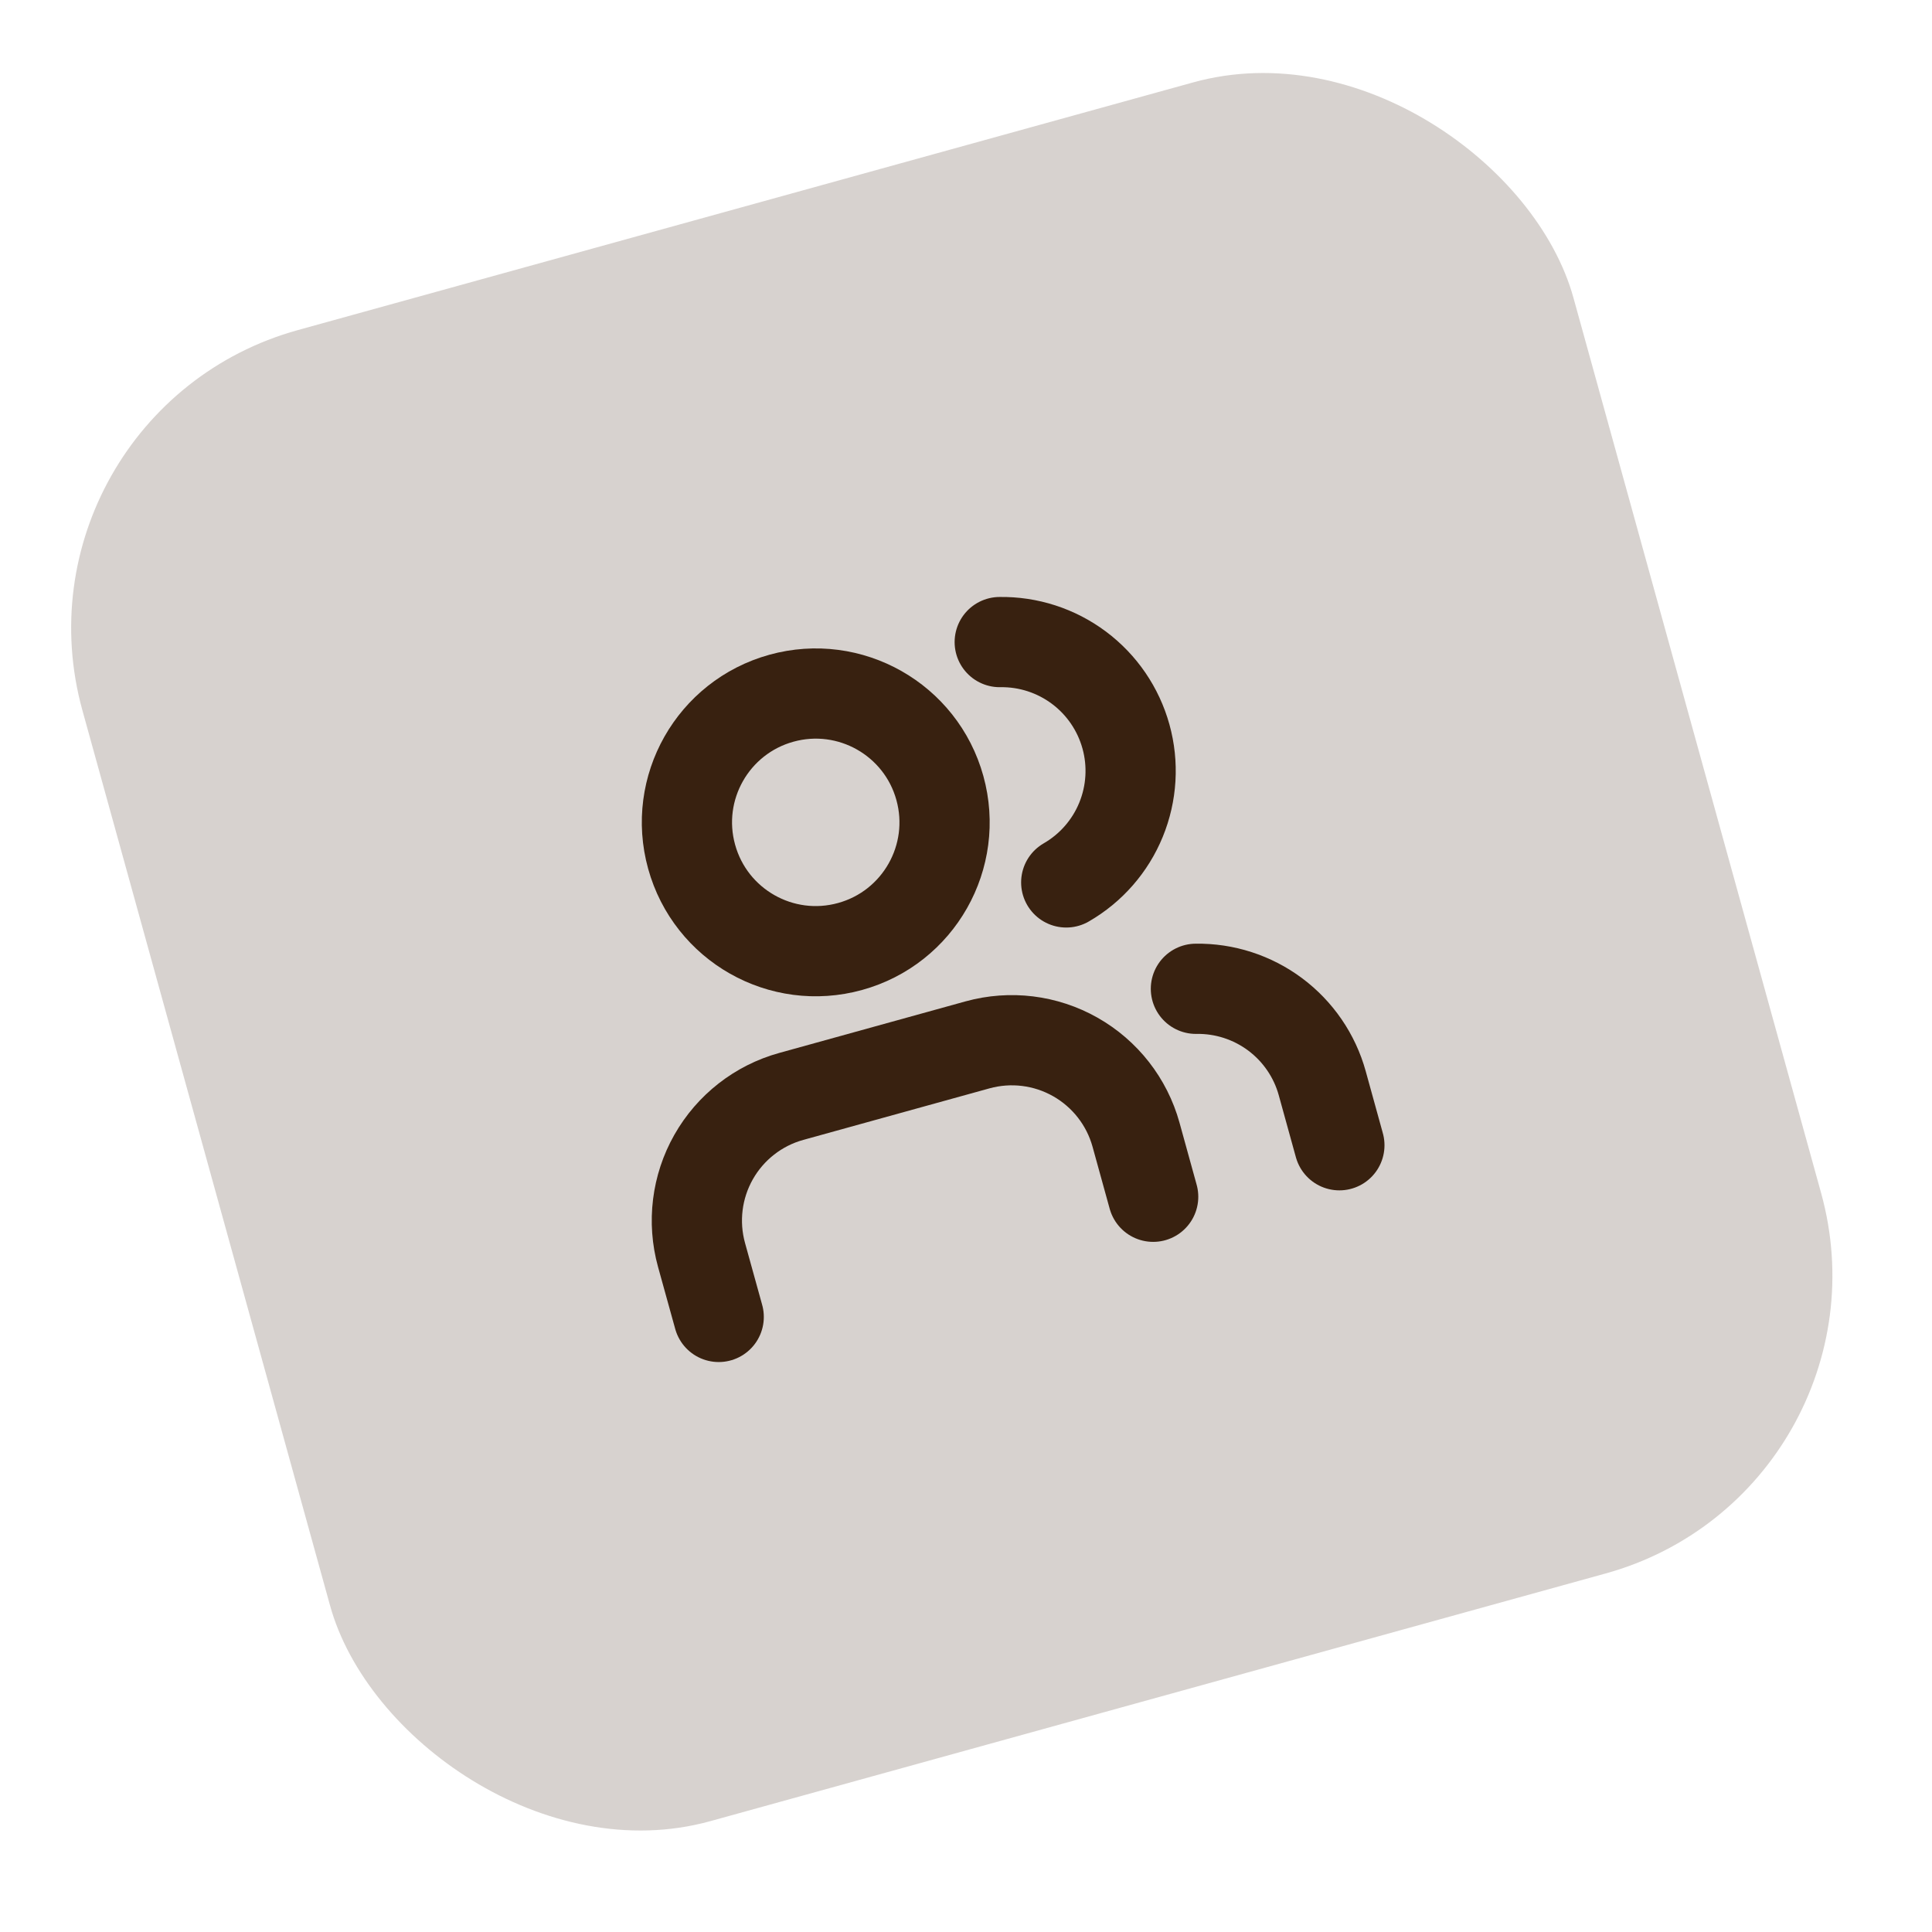
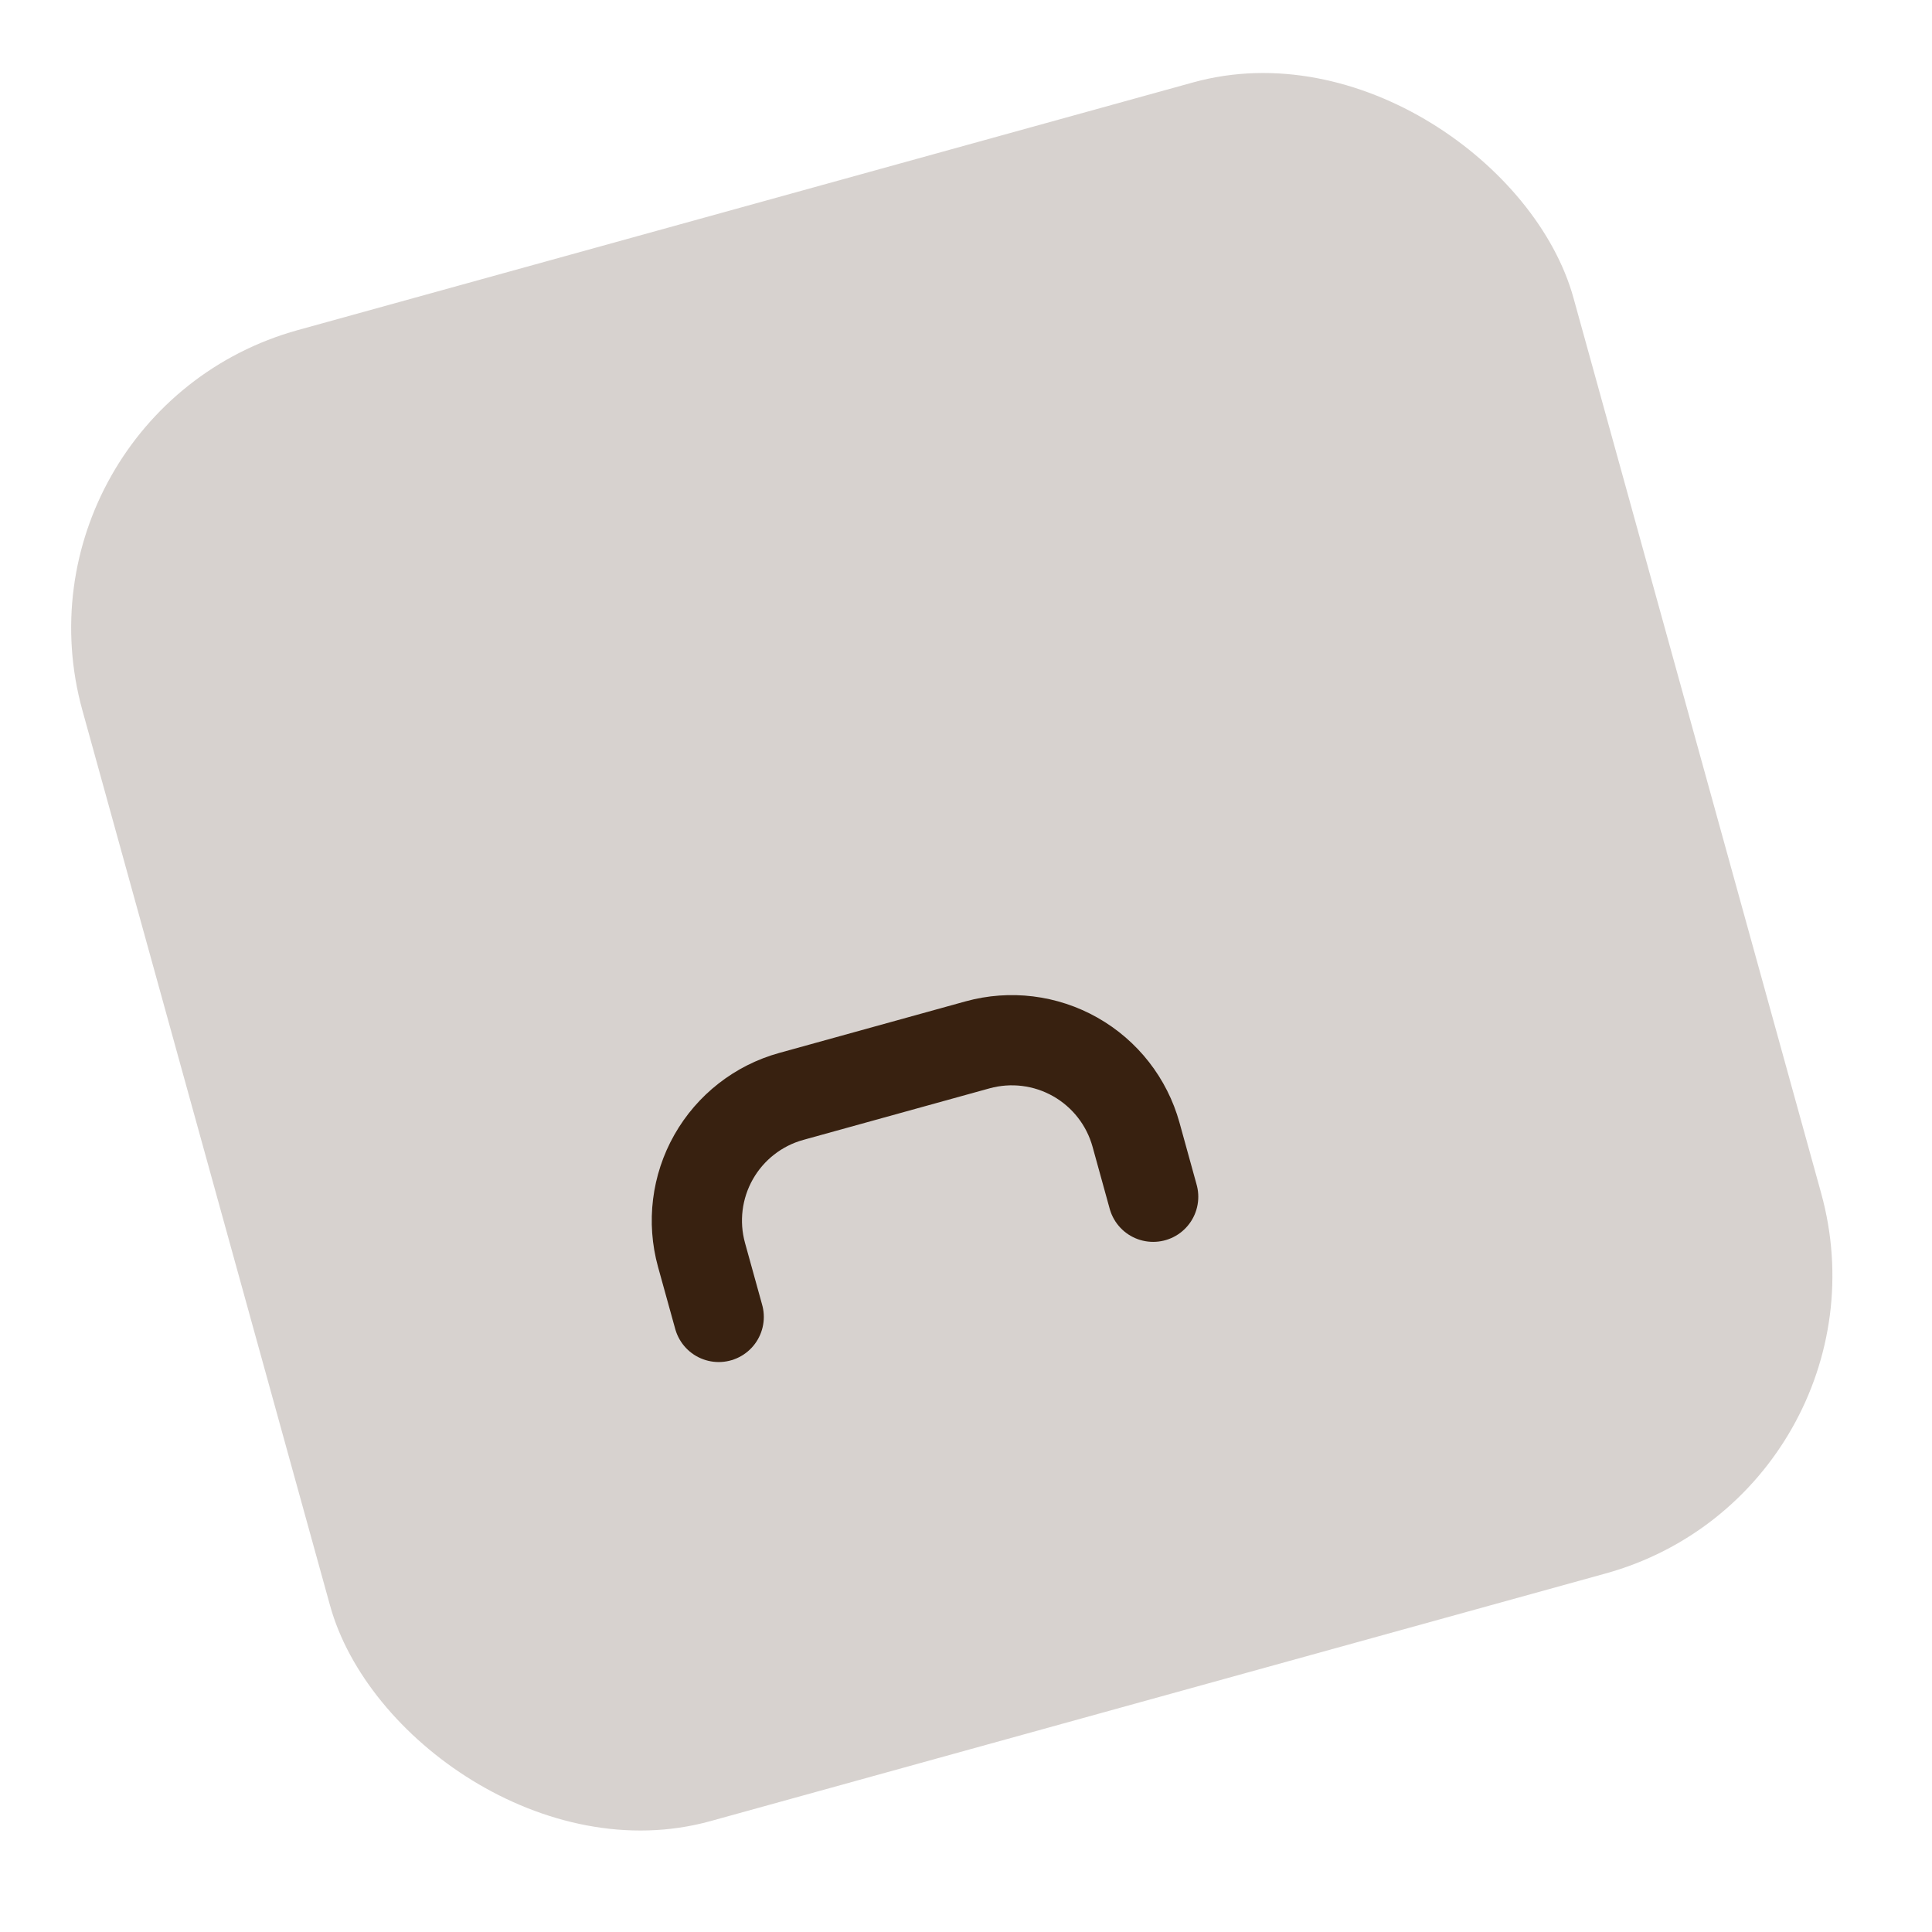
<svg xmlns="http://www.w3.org/2000/svg" width="50" height="50" viewBox="0 0 50 50" fill="none">
  <rect y="10.675" width="40.038" height="40.038" rx="8" transform="rotate(-15.464 0 10.675)" fill="#382110" fill-opacity="0.2" />
  <g clip-path="url(#clip0_305_250)">
    <path d="M29.844 30.972L29.4 29.365C29.164 28.513 28.599 27.79 27.83 27.354C27.061 26.918 26.15 26.806 25.298 27.041L20.479 28.375C19.627 28.61 18.904 29.175 18.468 29.944C18.032 30.713 17.92 31.624 18.155 32.476L18.6 34.082" stroke="#382110" stroke-width="2.335" stroke-linecap="round" stroke-linejoin="round" />
-     <path d="M25.873 16.617C26.612 16.605 27.333 16.839 27.924 17.281C28.516 17.724 28.943 18.35 29.14 19.062C29.337 19.773 29.292 20.53 29.012 21.214C28.733 21.897 28.234 22.468 27.594 22.837" stroke="#382110" stroke-width="2.335" stroke-linecap="round" stroke-linejoin="round" />
-     <path d="M34.663 29.639L34.219 28.032C34.022 27.32 33.593 26.695 33.002 26.253C32.41 25.811 31.688 25.578 30.95 25.59" stroke="#382110" stroke-width="2.335" stroke-linecap="round" stroke-linejoin="round" />
-     <path d="M22 24.495C23.775 24.005 24.815 22.168 24.324 20.394C23.834 18.62 21.997 17.579 20.223 18.07C18.449 18.561 17.408 20.397 17.899 22.171C18.39 23.946 20.226 24.986 22 24.495Z" stroke="#382110" stroke-width="2.335" stroke-linecap="round" stroke-linejoin="round" />
  </g>
  <defs>
    <clipPath id="clip0_305_250">
      <rect width="20" height="20" fill="white" transform="translate(12.328 17.66) rotate(-15.464)" />
    </clipPath>
  </defs>
</svg>